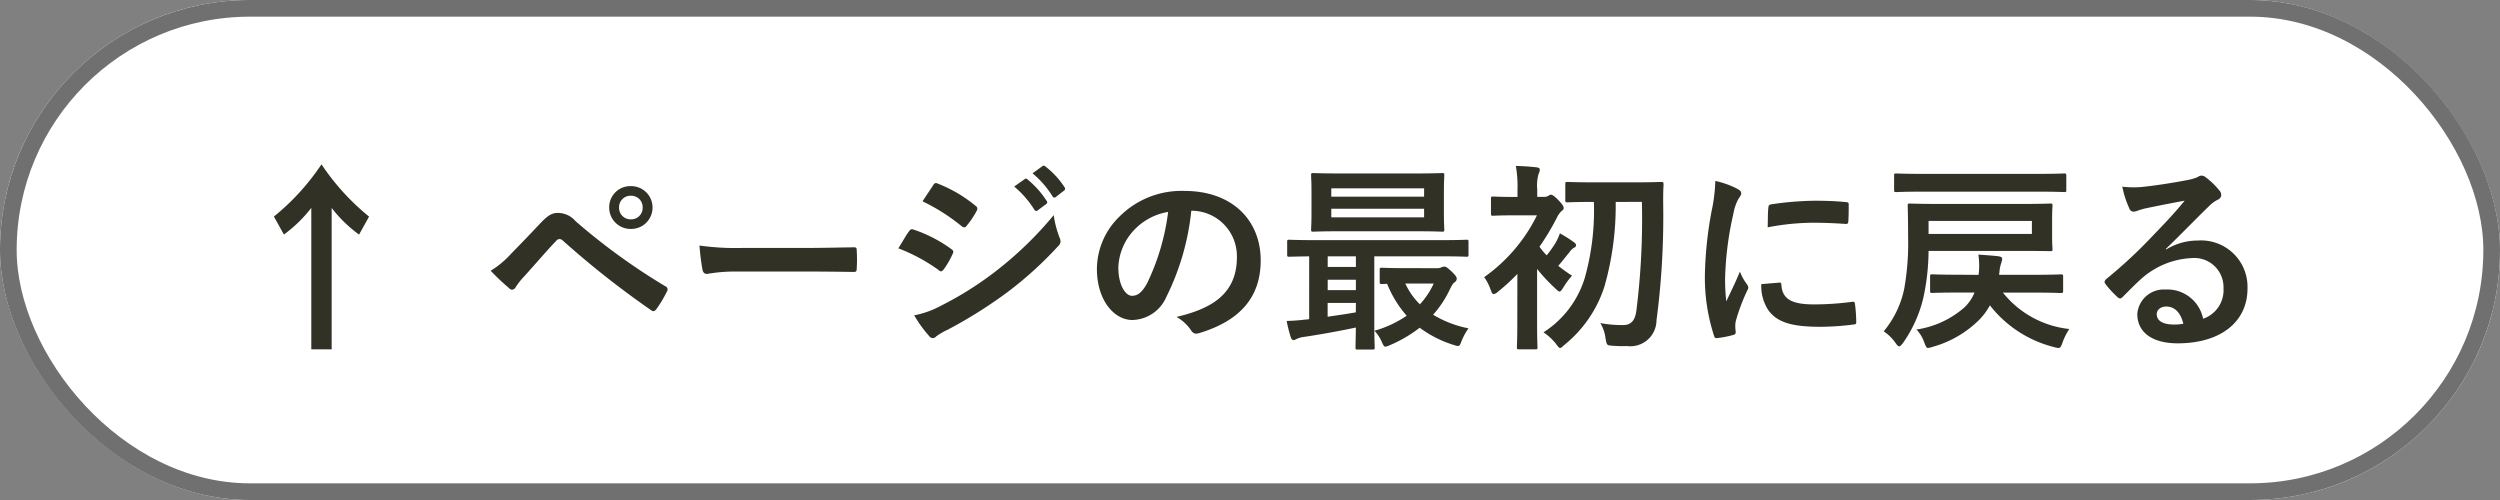
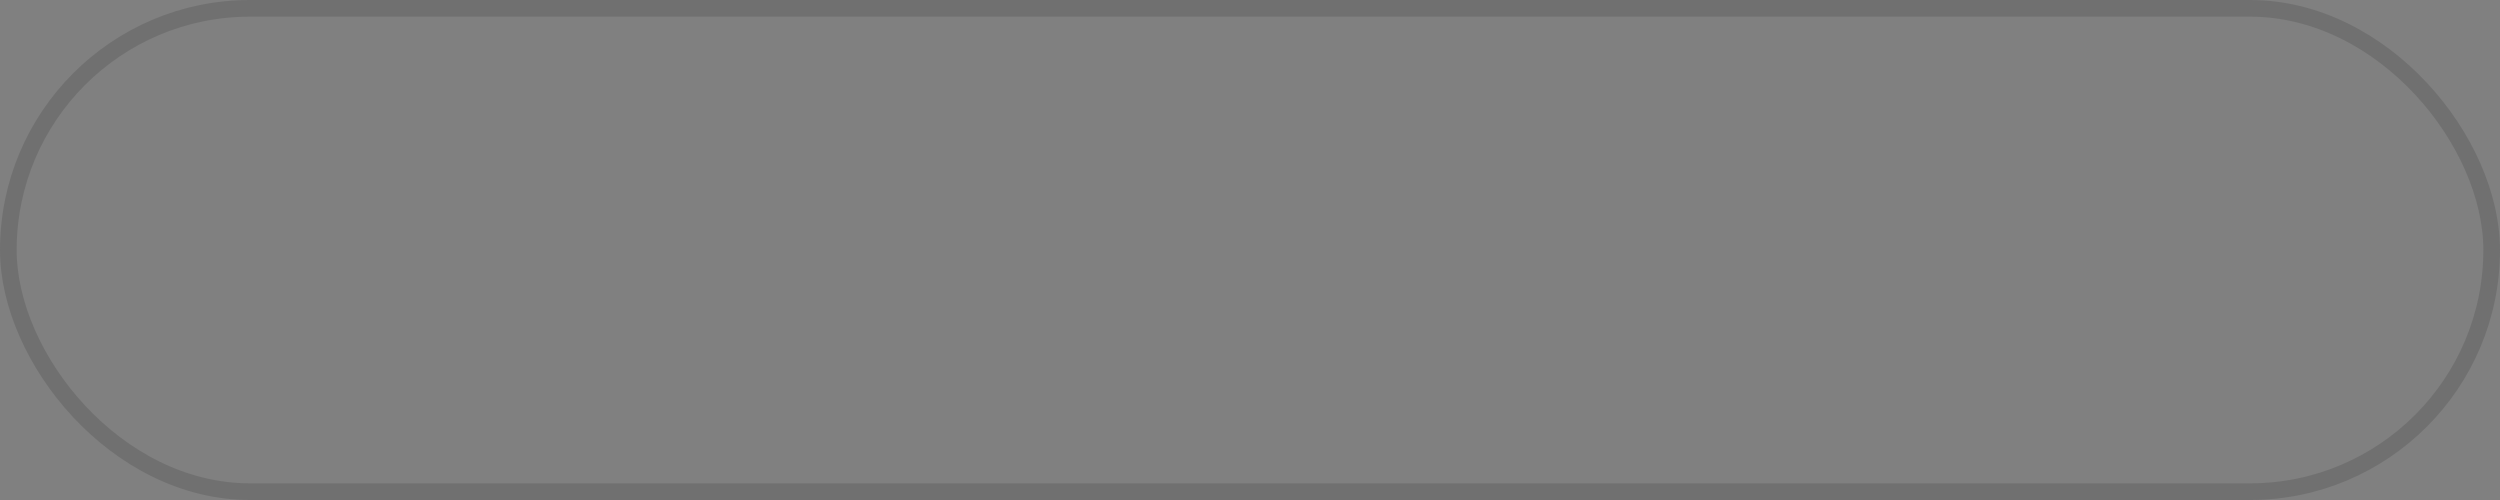
<svg xmlns="http://www.w3.org/2000/svg" viewBox="0 0 150 30">
  <rect x="0" y="0" width="150" height="30" fill="#808080" stroke="none" />
  <defs>
    <style>
      .cls-1 {
        fill: #fff;
        stroke: #707070;
      }

      .cls-2 {
        fill: #313125;
      }

      .cls-3 {
        stroke: none;
      }

      .cls-4 {
        fill: none;
      }
    </style>
  </defs>
  <g id="グループ化_687" data-name="グループ化 687" transform="translate(-61 -1513)">
    <g id="長方形_67" data-name="長方形 67" class="cls-1" transform="translate(61 1513)">
-       <rect class="cls-3" width="150" height="30" rx="15" />
      <rect class="cls-4" x="0.5" y="0.5" width="149" height="29" rx="14.5" />
    </g>
-     <path id="パス_71" data-name="パス 71" class="cls-2" d="M-55.1.96V-7.524a8.025,8.025,0,0,0,1.644,1.6l.6-1.08A14.106,14.106,0,0,1-55.71-10.14a14.106,14.106,0,0,1-2.856,3.132l.6,1.08a8.025,8.025,0,0,0,1.644-1.6V.96Zm9.54-4.716A13.8,13.8,0,0,0-44.442-2.7a.247.247,0,0,0,.168.084.272.272,0,0,0,.216-.156,3.937,3.937,0,0,1,.48-.612c.828-.912,1.368-1.56,1.956-2.172a.251.251,0,0,1,.192-.1.3.3,0,0,1,.192.084A54.369,54.369,0,0,0-35.922-1.38a.2.2,0,0,0,.132.048c.06,0,.12-.048.18-.132a7.032,7.032,0,0,0,.624-1.044.209.209,0,0,0-.108-.324,38.11,38.11,0,0,1-5.376-3.9,1.388,1.388,0,0,0-1.044-.492c-.372,0-.6.132-1.08.636-.564.6-1.152,1.212-1.74,1.812A5.525,5.525,0,0,1-45.558-3.756Zm8.412-5.076a1.266,1.266,0,0,0-1.3,1.284,1.28,1.28,0,0,0,1.3,1.284,1.28,1.28,0,0,0,1.3-1.284A1.28,1.28,0,0,0-37.146-8.832Zm0,.576a.687.687,0,0,1,.708.708.687.687,0,0,1-.708.708.687.687,0,0,1-.708-.708A.687.687,0,0,1-37.146-8.256ZM-26.49-3.708c.888,0,1.776.012,2.676.024.168.012.216-.036.216-.18a8.845,8.845,0,0,0,0-1.128c0-.144-.036-.18-.216-.168-.924.012-1.848.036-2.76.036h-3.864a15.417,15.417,0,0,1-2.592-.144,13.025,13.025,0,0,0,.18,1.452c.036.18.132.252.276.252a9.6,9.6,0,0,1,1.764-.144ZM-21.1-5.1a10.522,10.522,0,0,1,2.424,1.308.232.232,0,0,0,.144.072c.048,0,.1-.048.156-.12a4.886,4.886,0,0,0,.528-.912.356.356,0,0,0,.048-.132c0-.072-.048-.12-.132-.18a8.328,8.328,0,0,0-2.3-1.176c-.108-.024-.168.036-.228.12C-20.61-5.928-20.8-5.58-21.1-5.1Zm1.452-2.82a11.606,11.606,0,0,1,2.328,1.476.309.309,0,0,0,.18.084.134.134,0,0,0,.12-.072,5.136,5.136,0,0,0,.612-.9.291.291,0,0,0,.048-.156.19.19,0,0,0-.1-.156,8.158,8.158,0,0,0-2.256-1.332c-.144-.072-.216-.048-.3.1C-19.218-8.568-19.446-8.232-19.65-7.92Zm-.5,6.84A7.578,7.578,0,0,0-19.266.144a.309.309,0,0,0,.24.144.266.266,0,0,0,.192-.1,3.943,3.943,0,0,1,.7-.408A27.859,27.859,0,0,0-14.55-2.472,22.357,22.357,0,0,0-11.5-5.244a.373.373,0,0,0,.132-.276.587.587,0,0,0-.06-.228,5.993,5.993,0,0,1-.348-1.344,21.837,21.837,0,0,1-3.456,3.348,20.1,20.1,0,0,1-3.288,2.076A5.548,5.548,0,0,1-20.154-1.08Zm6-7.728a5.954,5.954,0,0,1,1.212,1.392.125.125,0,0,0,.2.036l.5-.372a.121.121,0,0,0,.036-.192,5.523,5.523,0,0,0-1.14-1.284c-.072-.06-.12-.072-.18-.024Zm1.1-.792a5.677,5.677,0,0,1,1.2,1.38.123.123,0,0,0,.2.036l.48-.372a.139.139,0,0,0,.036-.216,5.011,5.011,0,0,0-1.14-1.236c-.072-.06-.108-.072-.18-.024Zm9.576,2.244A2.726,2.726,0,0,1-.786-4.572c0,2.268-1.6,3.108-3.624,3.588a2.545,2.545,0,0,1,.84.756c.156.24.264.288.516.216C-.618-.744.642-2.148.642-4.38c0-2.388-1.692-4.164-4.572-4.164a5.251,5.251,0,0,0-3.9,1.536,4.421,4.421,0,0,0-1.356,3.12C-9.186-1.932-8.118-.8-7.062-.8a2.279,2.279,0,0,0,2.04-1.38,15.026,15.026,0,0,0,1.5-5.172Zm-1.44.072a13.711,13.711,0,0,1-1.272,4.3c-.324.576-.588.732-.9.732-.372,0-.816-.612-.816-1.716a3.455,3.455,0,0,1,.936-2.22A3.614,3.614,0,0,1-4.914-7.284ZM7.35.972c.12,0,.132-.012.132-.132,0-.072-.024-.516-.024-1.44V-4.62h4.068c1.044,0,1.392.024,1.464.024.108,0,.12-.012.12-.132v-.756c0-.12-.012-.132-.12-.132-.072,0-.42.024-1.464.024h-7.7c-1.044,0-1.392-.024-1.464-.024-.12,0-.132.012-.132.132v.756c0,.12.012.132.132.132.06,0,.372-.012,1.188-.024V-.852a1.322,1.322,0,0,1-.216.024A10.8,10.8,0,0,1,2.2-.744a8.017,8.017,0,0,0,.24.96c.036.12.1.192.168.192A.458.458,0,0,0,2.8.336a1.377,1.377,0,0,1,.432-.12c.972-.144,2.16-.36,3.12-.564C6.342.4,6.33.768,6.33.84c0,.12.012.132.132.132Zm-1-2.232c-.54.1-1.128.18-1.692.264v-.828H6.354ZM4.662-3.984V-4.62H6.354v.636Zm0,1.392v-.624H6.354v.624Zm.816-7c-1.188,0-1.6-.024-1.68-.024-.12,0-.132.012-.132.144,0,.072.024.336.024.984v1.26c0,.648-.024.912-.024.984,0,.132.012.144.132.144.084,0,.492-.024,1.68-.024H9.846c1.188,0,1.608.024,1.68.024.12,0,.132-.012.132-.144,0-.072-.024-.336-.024-.984v-1.26c0-.648.024-.912.024-.984,0-.132-.012-.144-.132-.144-.072,0-.492.024-1.68.024ZM10.446-6.96H4.878v-.516h5.568ZM4.878-8.7h5.568v.5H4.878ZM9.234-3.912c-.948,0-1.248-.024-1.32-.024-.12,0-.132.012-.132.132v.7c0,.132.012.144.132.144.036,0,.12,0,.312-.012A6.74,6.74,0,0,0,9.4-1.056a6.554,6.554,0,0,1-1.932.9,2.326,2.326,0,0,1,.444.684C8,.72,8.046.8,8.13.8A.945.945,0,0,0,8.37.72,8.074,8.074,0,0,0,10.182-.336,6.719,6.719,0,0,0,12.234.7c.312.1.336.1.456-.228A3.736,3.736,0,0,1,13.11-.3a6.538,6.538,0,0,1-2.124-.816,6.27,6.27,0,0,0,.972-1.452c.144-.3.228-.444.324-.5a.241.241,0,0,0,.12-.216c0-.084-.036-.168-.324-.444-.276-.252-.336-.276-.42-.276a.5.5,0,0,0-.18.048.632.632,0,0,1-.216.048Zm1.788.924a4.711,4.711,0,0,1-.828,1.248,4.248,4.248,0,0,1-.876-1.248Zm12.492-4.9a44.223,44.223,0,0,1-.336,6.564c-.084.54-.3.828-.792.828a7.068,7.068,0,0,1-1.368-.12,2.3,2.3,0,0,1,.312.9c.072.408.072.432.36.456a7.706,7.706,0,0,0,.936.024A1.568,1.568,0,0,0,24.39-.78a47.687,47.687,0,0,0,.4-7.08c0-.336,0-.672.024-1.068,0-.132-.024-.156-.144-.156-.072,0-.444.024-1.524.024H20.574c-1.08,0-1.44-.024-1.512-.024-.132,0-.144.012-.144.144v.948c0,.12.012.132.144.132.072,0,.432-.024,1.512-.024h.06a15.023,15.023,0,0,1-.54,4.536A5.937,5.937,0,0,1,17.61-.06a3.268,3.268,0,0,1,.744.684c.12.168.18.252.252.252s.12-.06.24-.168A7.408,7.408,0,0,0,21.27-2.82a17.722,17.722,0,0,0,.672-5.064ZM16.038-.552c0,.9-.024,1.308-.024,1.38,0,.12.012.132.132.132h.972c.12,0,.132-.012.132-.132,0-.06-.024-.48-.024-1.38V-3.864a10.242,10.242,0,0,0,1.1,1.176c.12.12.192.18.252.18s.12-.084.228-.252a4.555,4.555,0,0,1,.516-.7c-.288-.18-.564-.384-.828-.588.252-.288.42-.516.672-.816a.956.956,0,0,1,.276-.276.15.15,0,0,0,.12-.132c0-.084-.024-.108-.12-.192A8.583,8.583,0,0,0,18.594-6a3.538,3.538,0,0,1-.276.6,7.509,7.509,0,0,1-.516.72A3.4,3.4,0,0,1,17.37-5.2a14.832,14.832,0,0,0,1.044-1.74,1.388,1.388,0,0,1,.264-.384c.1-.072.144-.12.144-.192,0-.1-.084-.228-.3-.456-.24-.252-.384-.348-.468-.348a.372.372,0,0,0-.156.072.487.487,0,0,1-.264.06h-.4V-8.64a2.509,2.509,0,0,1,.084-.936.615.615,0,0,0,.072-.264c0-.048-.072-.108-.192-.12-.432-.048-.792-.072-1.248-.084a7.089,7.089,0,0,1,.1,1.452v.408h-.2c-.9,0-1.188-.024-1.26-.024-.12,0-.132.012-.132.132v.888c0,.12.012.132.132.132.072,0,.36-.024,1.26-.024h1.368a9.872,9.872,0,0,1-3.168,3.708,2.887,2.887,0,0,1,.384.744c.072.192.108.276.192.276a.552.552,0,0,0,.252-.144,12.018,12.018,0,0,0,1.164-1.068Zm11.88-8.592A9.682,9.682,0,0,1,27.7-7.356a22.908,22.908,0,0,0-.408,3.936A11.249,11.249,0,0,0,27.846.156c.024.084.072.144.156.132A5.956,5.956,0,0,0,28.986.1c.108-.024.156-.072.156-.156s-.024-.192-.024-.336a1.363,1.363,0,0,1,.036-.372,11.732,11.732,0,0,1,.684-1.812.332.332,0,0,0,.06-.192.478.478,0,0,0-.084-.18,3.115,3.115,0,0,1-.42-.756c-.348.84-.564,1.236-.816,1.788a11.572,11.572,0,0,1-.072-1.4,19.444,19.444,0,0,1,.5-3.876,2.835,2.835,0,0,1,.288-.852c.156-.24.18-.276.18-.36,0-.108-.072-.18-.276-.288A5.311,5.311,0,0,0,27.918-9.144Zm2.76,6.192a2.644,2.644,0,0,0,.42,1.56c.516.708,1.344,1,3.12,1a16.112,16.112,0,0,0,1.956-.132c.2-.024.2-.036.2-.18a8.891,8.891,0,0,0-.072-1.032c-.024-.156-.048-.168-.168-.156a17.2,17.2,0,0,1-2.292.156c-1.308,0-1.884-.3-1.956-1.128,0-.132-.024-.192-.12-.18Zm.384-3.408a14.67,14.67,0,0,1,2.724-.276c.612,0,1.236.024,1.956.072.108.012.144-.036.156-.144.024-.336.024-.66.024-1.02,0-.12-.024-.144-.276-.156-.5-.048-1.056-.072-1.776-.072a19.159,19.159,0,0,0-2.6.216c-.12.024-.156.06-.168.2C31.074-7.332,31.074-7.032,31.062-6.36Zm15.3,1.416c1.164,0,1.584.012,1.656.012.12,0,.132,0,.132-.12,0-.072-.024-.276-.024-.852v-.912c0-.564.024-.768.024-.84,0-.12-.012-.132-.132-.132-.072,0-.492.024-1.656.024H41.274c-1.176,0-1.608-.024-1.68-.024-.12,0-.132.012-.132.132,0,.072.024.624.024,1.848A15.582,15.582,0,0,1,39.258-2.7,5.81,5.81,0,0,1,38.022-.12a2.659,2.659,0,0,1,.7.684c.1.144.168.216.228.216s.132-.072.24-.216a7.843,7.843,0,0,0,1.212-2.7,13.681,13.681,0,0,0,.312-2.808Zm.552-1.02h-6.2v-.78h6.2Zm-4.32,2.448c-1.176,0-1.584-.024-1.656-.024-.12,0-.132.012-.132.132v.852c0,.12.012.132.132.132.072,0,.48-.024,1.608-.024h.924a2.531,2.531,0,0,1-.6.888A5.61,5.61,0,0,1,39.99-.228a2.152,2.152,0,0,1,.468.78c.1.24.12.324.228.324a1.16,1.16,0,0,0,.252-.06,6.381,6.381,0,0,0,2.82-1.632,3.906,3.906,0,0,0,.636-.864,7.05,7.05,0,0,0,3.828,2.5,1.451,1.451,0,0,0,.276.06c.12,0,.168-.084.252-.324a3.706,3.706,0,0,1,.408-.816,5.893,5.893,0,0,1-3.984-2.184H47c1.164,0,1.572.024,1.644.024.132,0,.144-.012.144-.132v-.852c0-.12-.012-.132-.144-.132-.072,0-.48.024-1.644.024H44.946l.024-.2a2.044,2.044,0,0,1,.1-.492.942.942,0,0,0,.06-.264c0-.084-.06-.132-.228-.156-.408-.048-.816-.072-1.2-.1a4.5,4.5,0,0,1,.036,1l-.024.216ZM47.31-8.5c1.092,0,1.476.024,1.548.024.108,0,.12-.012.12-.12v-.864c0-.12-.012-.132-.12-.132-.072,0-.456.024-1.548.024H40.326c-1.092,0-1.464-.024-1.536-.024-.132,0-.144.012-.144.132v.864c0,.108.012.12.144.12.072,0,.444-.024,1.536-.024Zm7.644,3.432c.912-.876,1.716-1.716,2.592-2.568a1.937,1.937,0,0,1,.528-.384.317.317,0,0,0,.2-.288.417.417,0,0,0-.132-.288,4.541,4.541,0,0,0-.8-.768.428.428,0,0,0-.276-.1.62.62,0,0,0-.228.1,3.184,3.184,0,0,1-.66.18c-.936.18-1.992.336-2.724.408A5.783,5.783,0,0,1,52.338-8.8a5.746,5.746,0,0,0,.42,1.3.273.273,0,0,0,.264.2.88.88,0,0,0,.24-.06,3.694,3.694,0,0,1,.5-.144c.744-.156,1.6-.324,2.316-.456-.552.684-1.116,1.284-1.86,2.052a28.885,28.885,0,0,1-2.844,2.652c-.1.1-.132.18-.06.276a5.4,5.4,0,0,0,.708.78.3.3,0,0,0,.18.108c.06,0,.12-.048.2-.132.36-.36.7-.708,1.044-1.02a4.885,4.885,0,0,1,3.072-1.272A1.752,1.752,0,0,1,58.41-2.7,1.808,1.808,0,0,1,57.186-.876,2.184,2.184,0,0,0,54.93-2.628a1.593,1.593,0,0,0-1.692,1.464C53.238-.048,54.15.6,55.662.6,58.23.6,59.85-.684,59.85-2.688a2.785,2.785,0,0,0-2.976-2.88,3.611,3.611,0,0,0-1.908.54ZM56-.576a2.627,2.627,0,0,1-.552.048c-.72,0-1.044-.252-1.044-.624,0-.252.228-.456.576-.456C55.482-1.608,55.842-1.236,56-.576Z" transform="translate(136 1533)" />
  </g>
</svg>